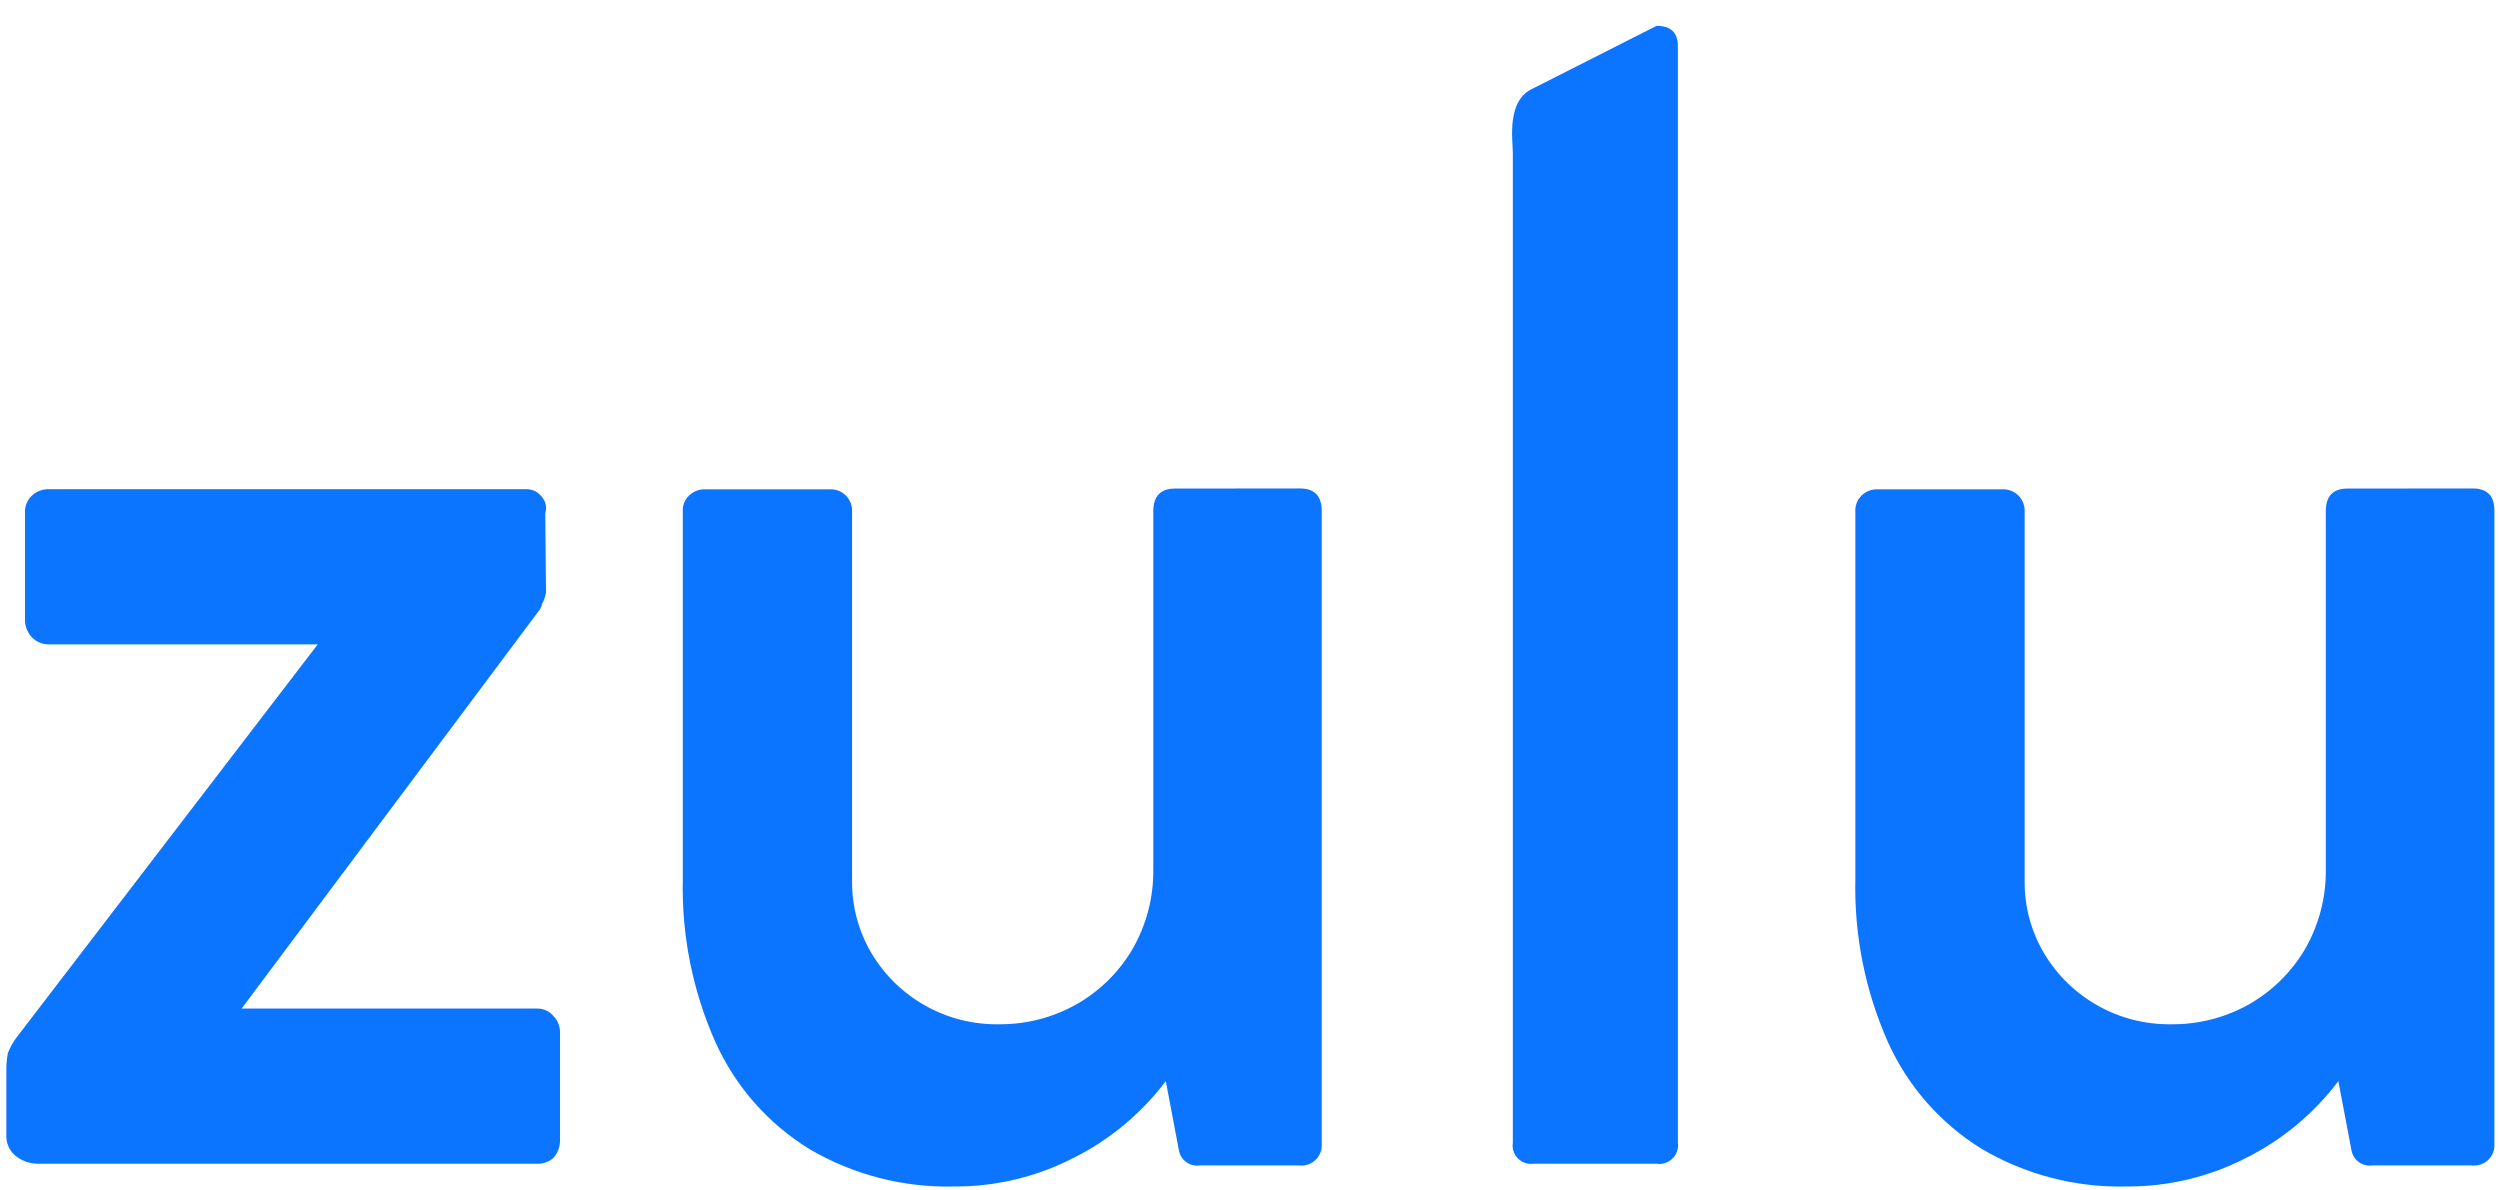
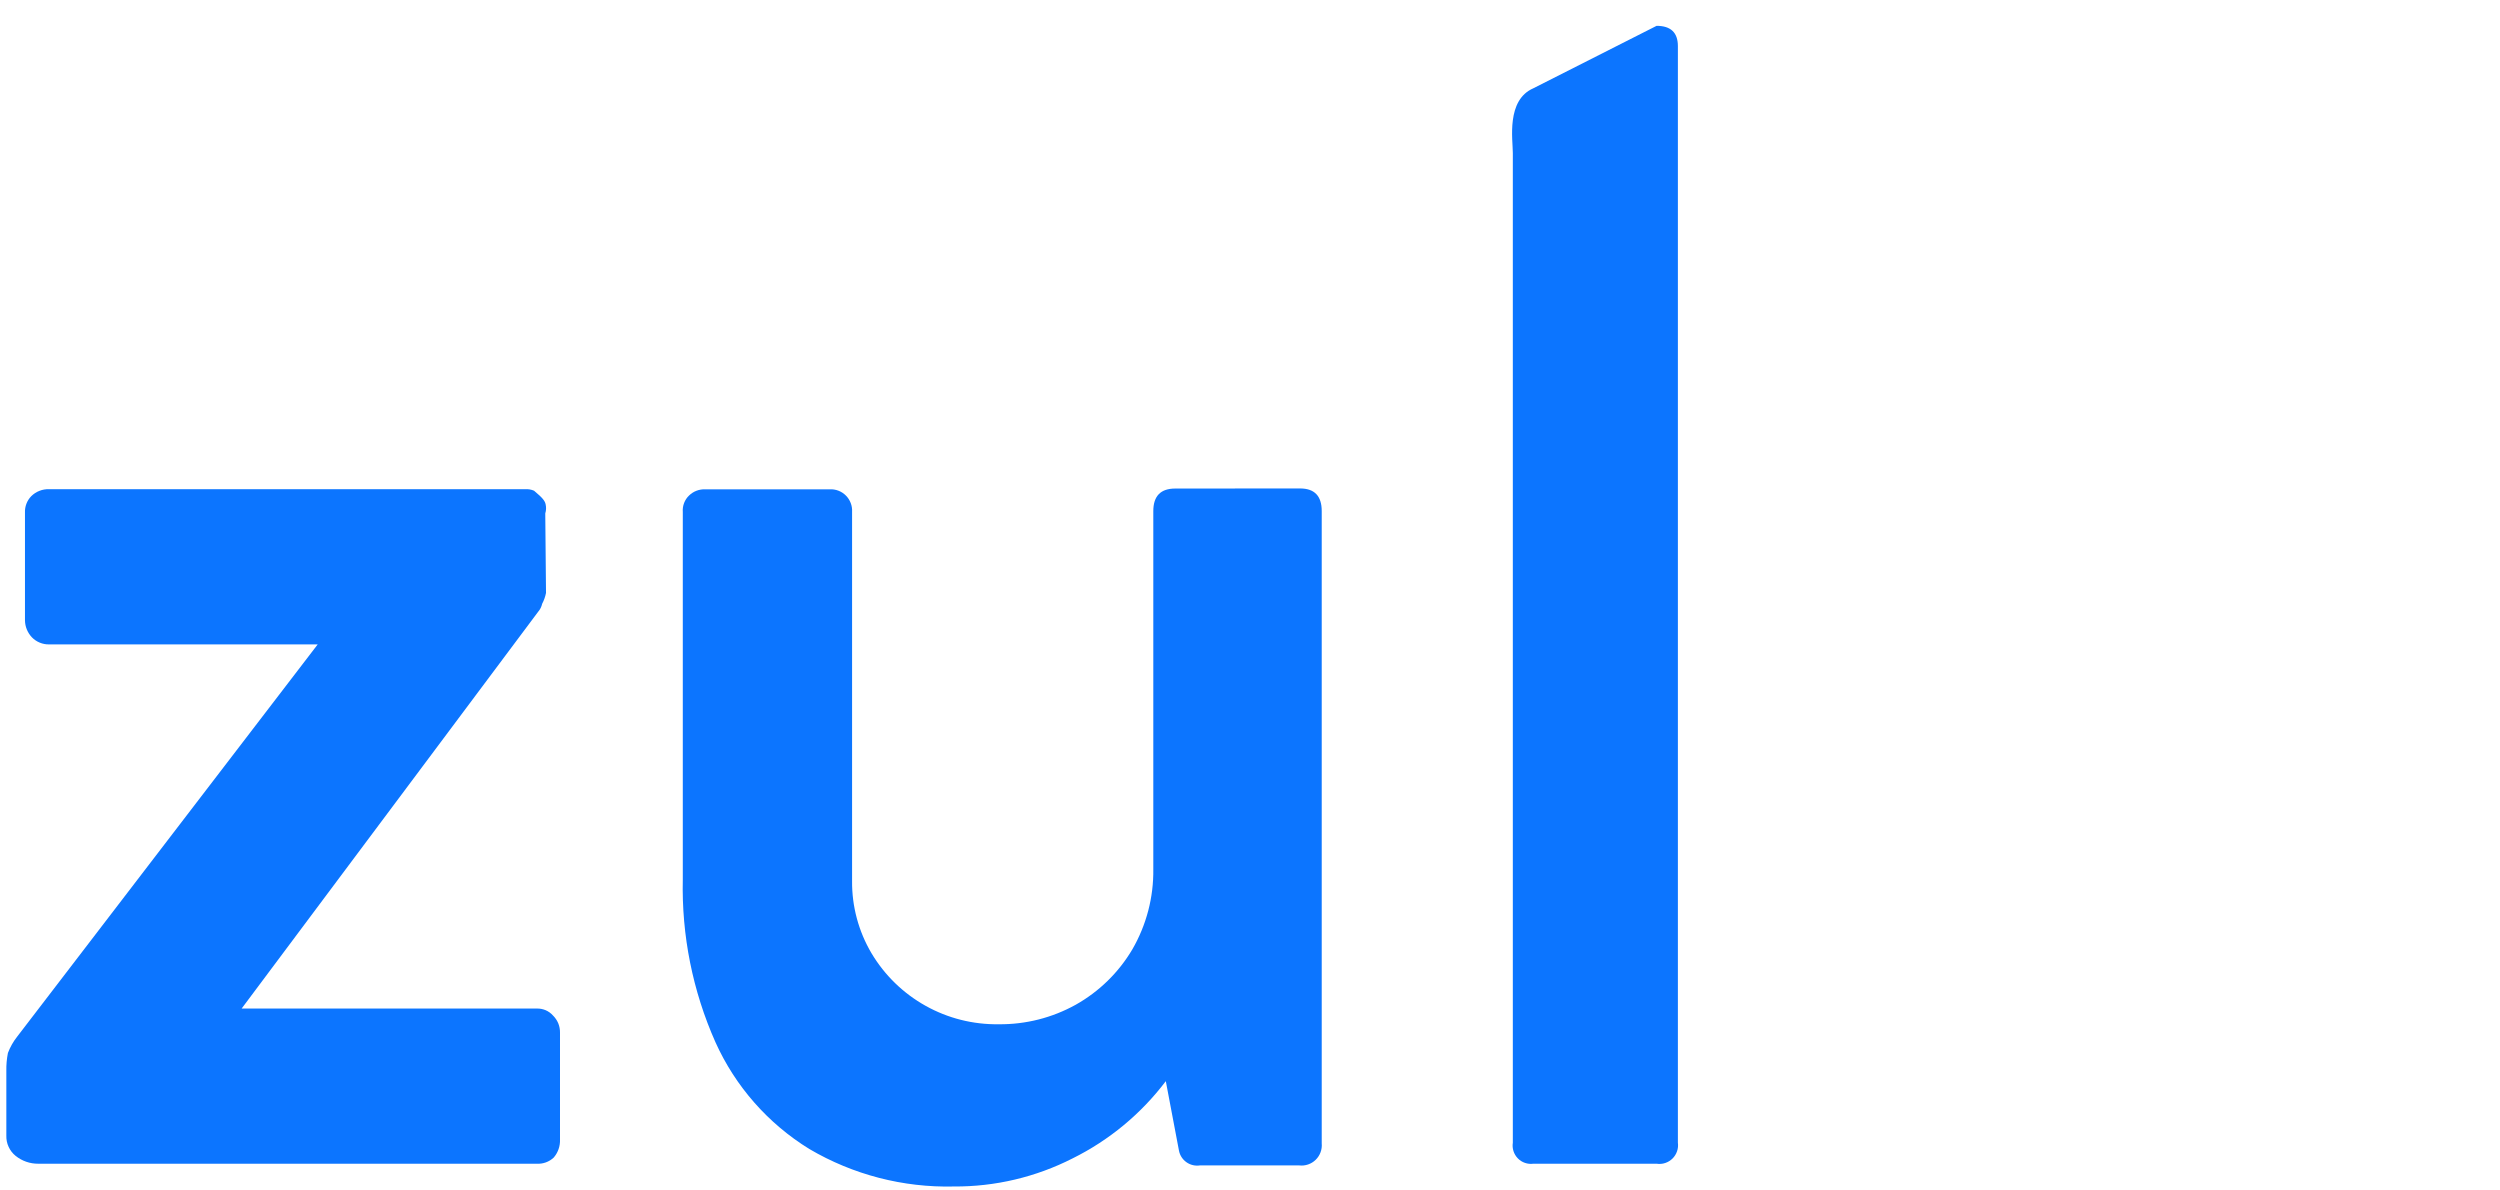
<svg xmlns="http://www.w3.org/2000/svg" width="84" height="40" viewBox="0 0 84 40" fill="none">
-   <path d="M18.034 33.887C18.137 33.884 18.239 33.903 18.334 33.943C18.429 33.984 18.513 34.045 18.582 34.123C18.658 34.198 18.718 34.288 18.759 34.387C18.799 34.486 18.818 34.592 18.816 34.699V38.289C18.825 38.509 18.75 38.724 18.607 38.892C18.531 38.964 18.441 39.02 18.342 39.056C18.243 39.092 18.138 39.107 18.034 39.101H1.283C1.008 39.103 0.741 39.01 0.527 38.839C0.425 38.757 0.344 38.653 0.29 38.535C0.235 38.417 0.209 38.288 0.213 38.158V35.983C0.209 35.781 0.227 35.579 0.266 35.38C0.341 35.182 0.446 34.996 0.578 34.83L10.675 21.652H1.649C1.542 21.654 1.436 21.634 1.337 21.593C1.238 21.553 1.148 21.492 1.074 21.416C0.925 21.26 0.841 21.055 0.839 20.84V17.223C0.835 17.122 0.851 17.021 0.887 16.927C0.923 16.832 0.978 16.746 1.049 16.673C1.127 16.595 1.221 16.533 1.324 16.493C1.427 16.452 1.538 16.433 1.649 16.437H17.641C17.745 16.43 17.849 16.447 17.944 16.488C18.04 16.529 18.124 16.593 18.19 16.673C18.26 16.75 18.31 16.843 18.333 16.944C18.356 17.045 18.352 17.151 18.321 17.25L18.346 19.922C18.321 20.05 18.277 20.173 18.216 20.288C18.195 20.385 18.15 20.476 18.085 20.551L8.119 33.887H18.034Z" fill="#0C75FF" />
+   <path d="M18.034 33.887C18.137 33.884 18.239 33.903 18.334 33.943C18.429 33.984 18.513 34.045 18.582 34.123C18.658 34.198 18.718 34.288 18.759 34.387C18.799 34.486 18.818 34.592 18.816 34.699V38.289C18.825 38.509 18.75 38.724 18.607 38.892C18.531 38.964 18.441 39.02 18.342 39.056C18.243 39.092 18.138 39.107 18.034 39.101H1.283C1.008 39.103 0.741 39.01 0.527 38.839C0.425 38.757 0.344 38.653 0.29 38.535C0.235 38.417 0.209 38.288 0.213 38.158V35.983C0.209 35.781 0.227 35.579 0.266 35.38C0.341 35.182 0.446 34.996 0.578 34.83L10.675 21.652H1.649C1.542 21.654 1.436 21.634 1.337 21.593C1.238 21.553 1.148 21.492 1.074 21.416C0.925 21.26 0.841 21.055 0.839 20.84V17.223C0.835 17.122 0.851 17.021 0.887 16.927C0.923 16.832 0.978 16.746 1.049 16.673C1.127 16.595 1.221 16.533 1.324 16.493C1.427 16.452 1.538 16.433 1.649 16.437H17.641C17.745 16.43 17.849 16.447 17.944 16.488C18.26 16.75 18.31 16.843 18.333 16.944C18.356 17.045 18.352 17.151 18.321 17.25L18.346 19.922C18.321 20.05 18.277 20.173 18.216 20.288C18.195 20.385 18.15 20.476 18.085 20.551L8.119 33.887H18.034Z" fill="#0C75FF" />
  <path d="M43.681 16.412C44.167 16.412 44.41 16.665 44.41 17.172V38.421C44.419 38.522 44.406 38.623 44.37 38.718C44.335 38.813 44.28 38.898 44.207 38.969C44.135 39.04 44.048 39.093 43.952 39.126C43.856 39.159 43.754 39.17 43.654 39.158H40.318C40.159 39.182 39.996 39.144 39.865 39.051C39.733 38.958 39.643 38.818 39.613 38.66L39.171 36.327C38.342 37.423 37.27 38.312 36.039 38.922C34.804 39.551 33.435 39.875 32.049 39.866C30.345 39.907 28.664 39.471 27.195 38.607C25.808 37.754 24.708 36.503 24.039 35.018C23.273 33.296 22.899 31.426 22.942 29.542V17.201C22.934 17.099 22.949 16.997 22.985 16.902C23.021 16.807 23.078 16.721 23.151 16.651C23.224 16.58 23.309 16.525 23.403 16.489C23.497 16.453 23.598 16.437 23.698 16.441H27.873C27.975 16.435 28.076 16.451 28.17 16.487C28.265 16.523 28.351 16.579 28.422 16.651C28.494 16.723 28.549 16.809 28.585 16.904C28.621 16.998 28.636 17.099 28.63 17.201V29.595C28.621 30.451 28.847 31.293 29.283 32.03C29.723 32.768 30.35 33.377 31.101 33.796C31.851 34.215 32.699 34.428 33.558 34.415C34.461 34.424 35.351 34.199 36.141 33.761C36.929 33.319 37.586 32.677 38.046 31.9C38.52 31.081 38.764 30.148 38.751 29.201V17.175C38.751 16.668 38.996 16.415 39.488 16.415L43.681 16.412Z" fill="#0C75FF" />
-   <path d="M83.082 16.412C83.573 16.412 83.817 16.665 83.812 17.172V38.421C83.82 38.522 83.807 38.623 83.772 38.718C83.737 38.813 83.681 38.898 83.609 38.969C83.536 39.04 83.449 39.093 83.353 39.126C83.257 39.159 83.156 39.17 83.055 39.158H79.716C79.557 39.182 79.395 39.144 79.263 39.051C79.132 38.958 79.042 38.818 79.011 38.66L78.569 36.327C77.741 37.423 76.669 38.312 75.438 38.922C74.201 39.551 72.832 39.875 71.445 39.866C69.743 39.907 68.062 39.471 66.594 38.607C65.206 37.754 64.106 36.504 63.436 35.018C62.671 33.296 62.297 31.426 62.34 29.542V17.201C62.333 17.099 62.347 16.997 62.383 16.902C62.419 16.807 62.476 16.721 62.548 16.651C62.621 16.58 62.706 16.525 62.801 16.489C62.895 16.453 62.996 16.436 63.097 16.441H67.272C67.373 16.436 67.474 16.452 67.568 16.488C67.663 16.524 67.748 16.58 67.82 16.652C67.891 16.724 67.946 16.809 67.982 16.904C68.018 16.998 68.034 17.099 68.028 17.201V29.595C68.019 30.451 68.244 31.293 68.68 32.03C69.12 32.768 69.747 33.377 70.498 33.796C71.248 34.215 72.096 34.428 72.955 34.415C73.858 34.424 74.748 34.199 75.538 33.761C76.325 33.319 76.982 32.677 77.443 31.9C77.916 31.08 78.16 30.148 78.147 29.201V17.175C78.147 16.668 78.391 16.415 78.877 16.415L83.082 16.412Z" fill="#0C75FF" />
  <path d="M55.662 0.868C56.138 0.868 56.376 1.095 56.377 1.548V38.395C56.39 38.492 56.381 38.59 56.349 38.682C56.318 38.775 56.265 38.859 56.196 38.927C56.127 38.996 56.042 39.047 55.95 39.077C55.857 39.108 55.758 39.116 55.662 39.101H51.521C51.426 39.114 51.329 39.104 51.239 39.073C51.148 39.042 51.066 38.99 50.999 38.921C50.932 38.852 50.882 38.769 50.853 38.678C50.824 38.587 50.816 38.49 50.831 38.395V5.143C50.831 4.691 50.604 3.365 51.521 2.966L55.662 0.868Z" fill="#0C75FF" />
</svg>